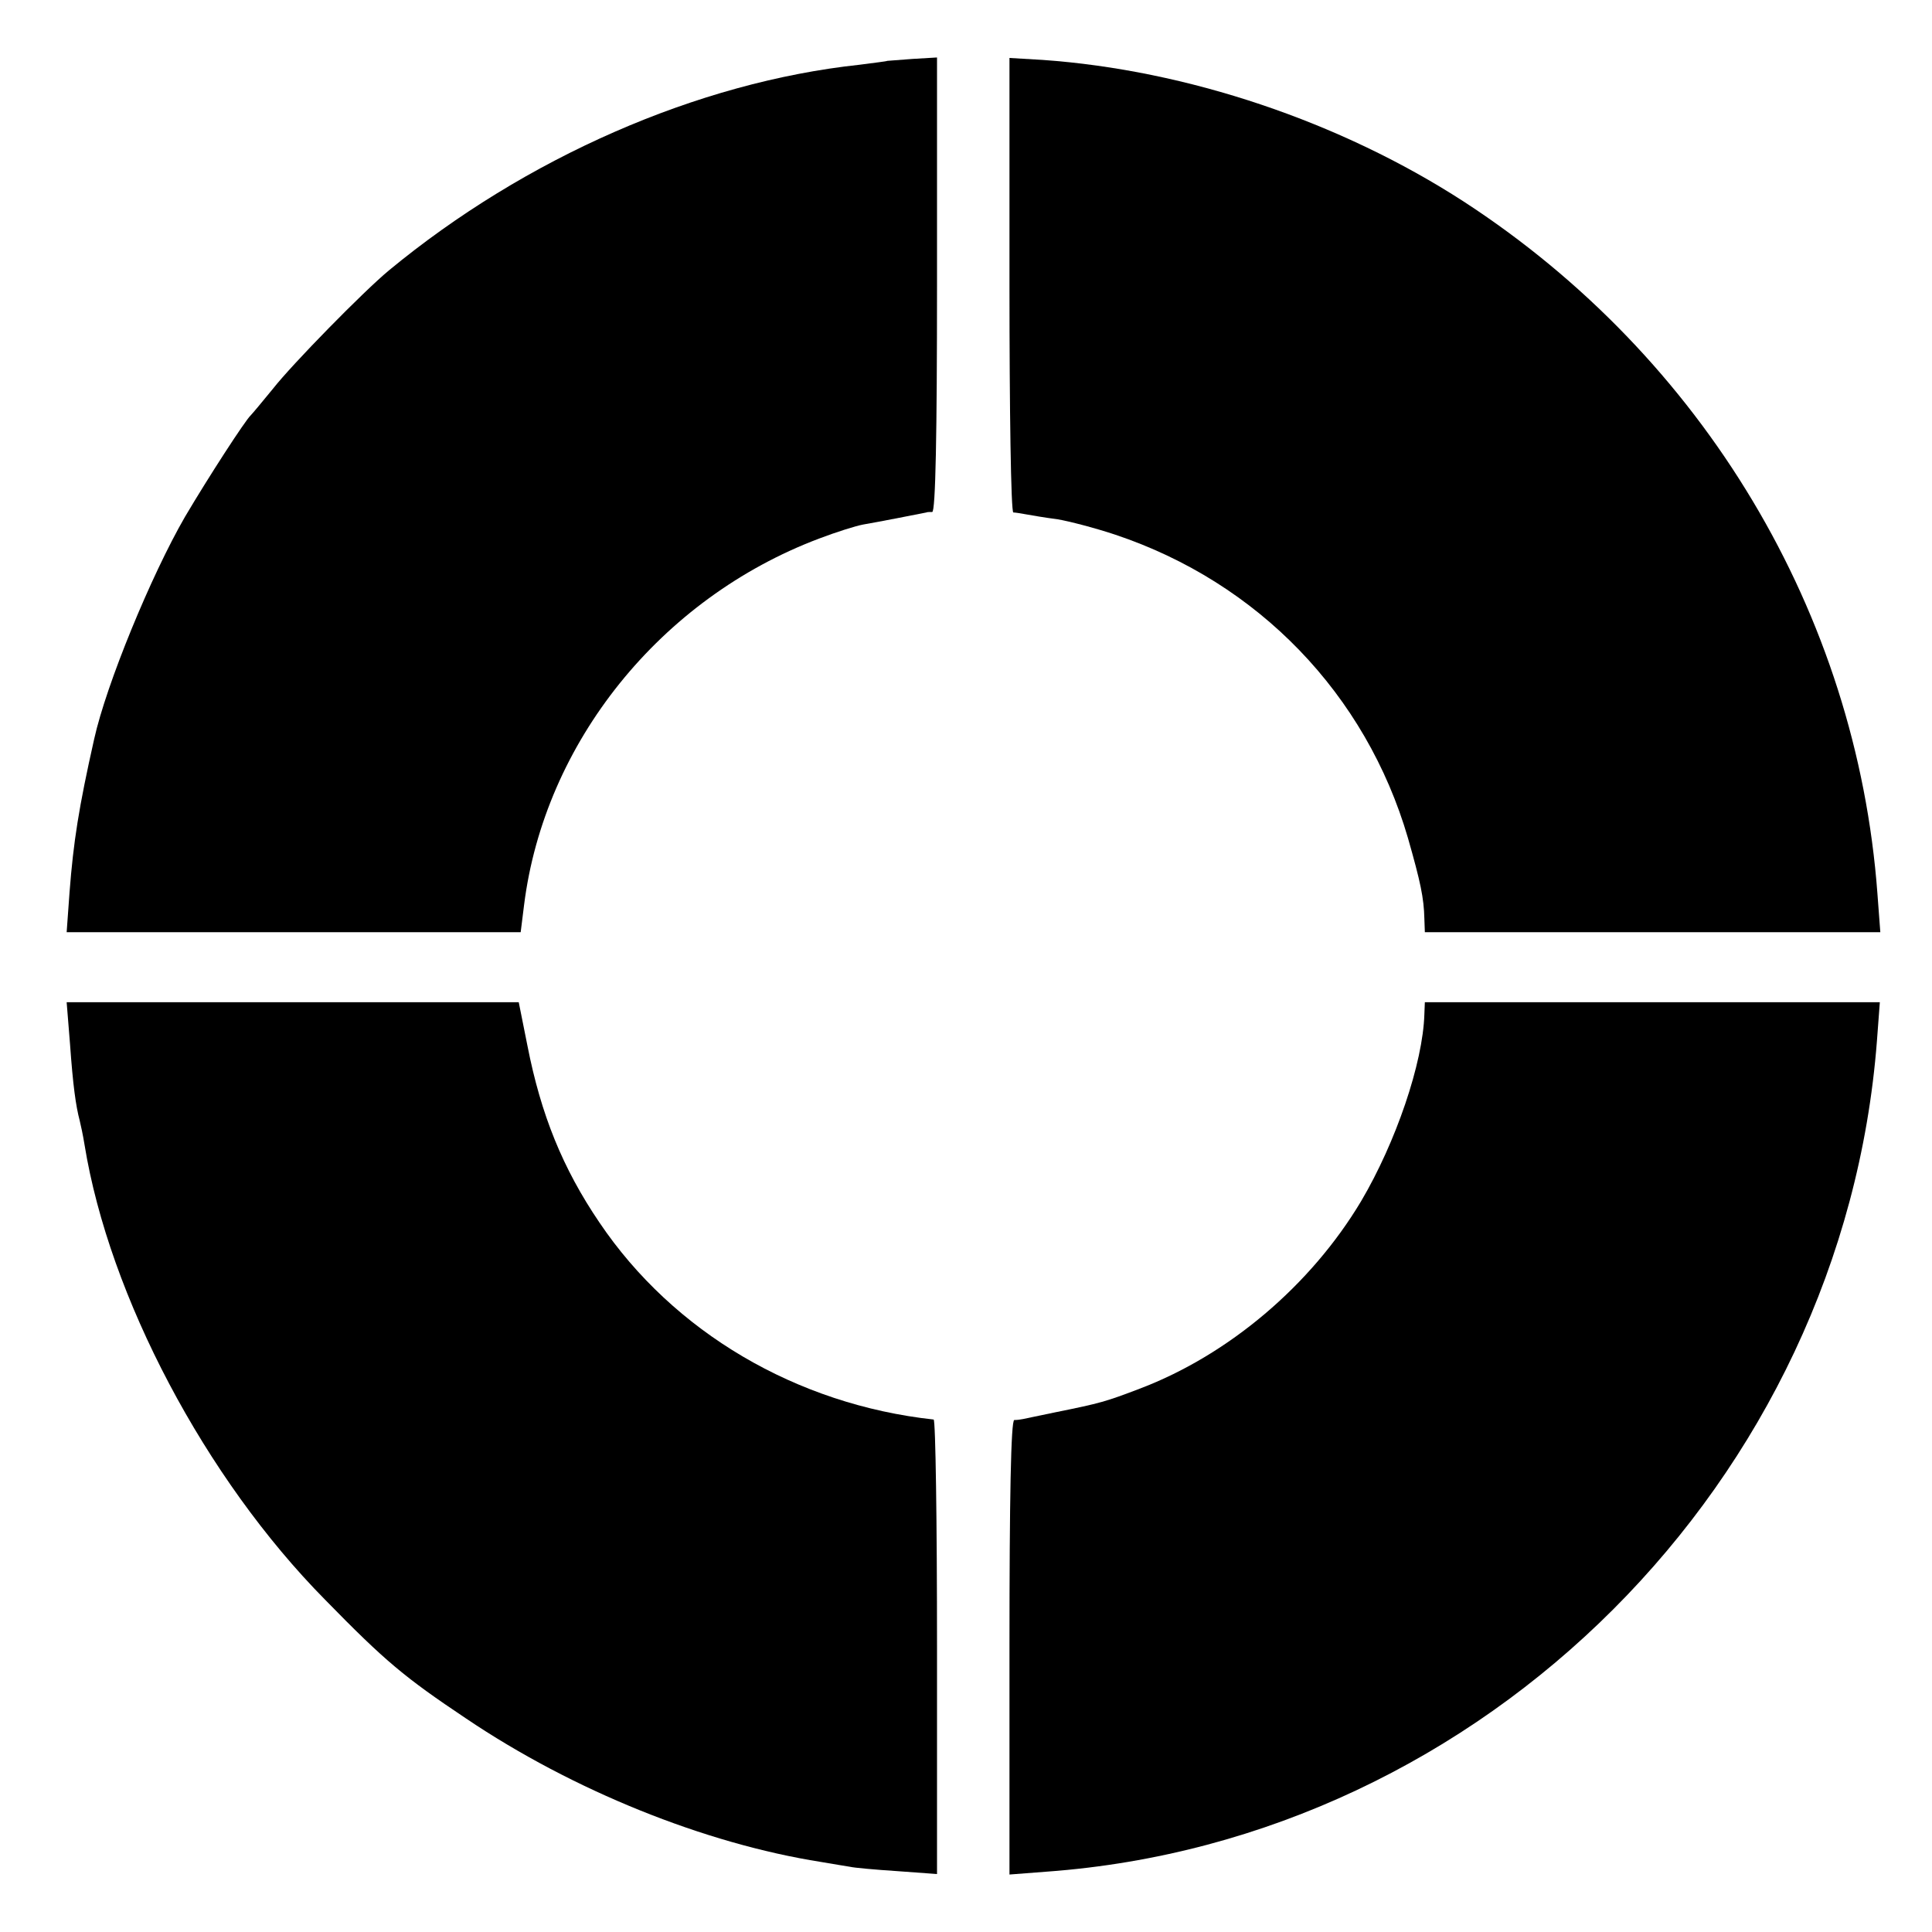
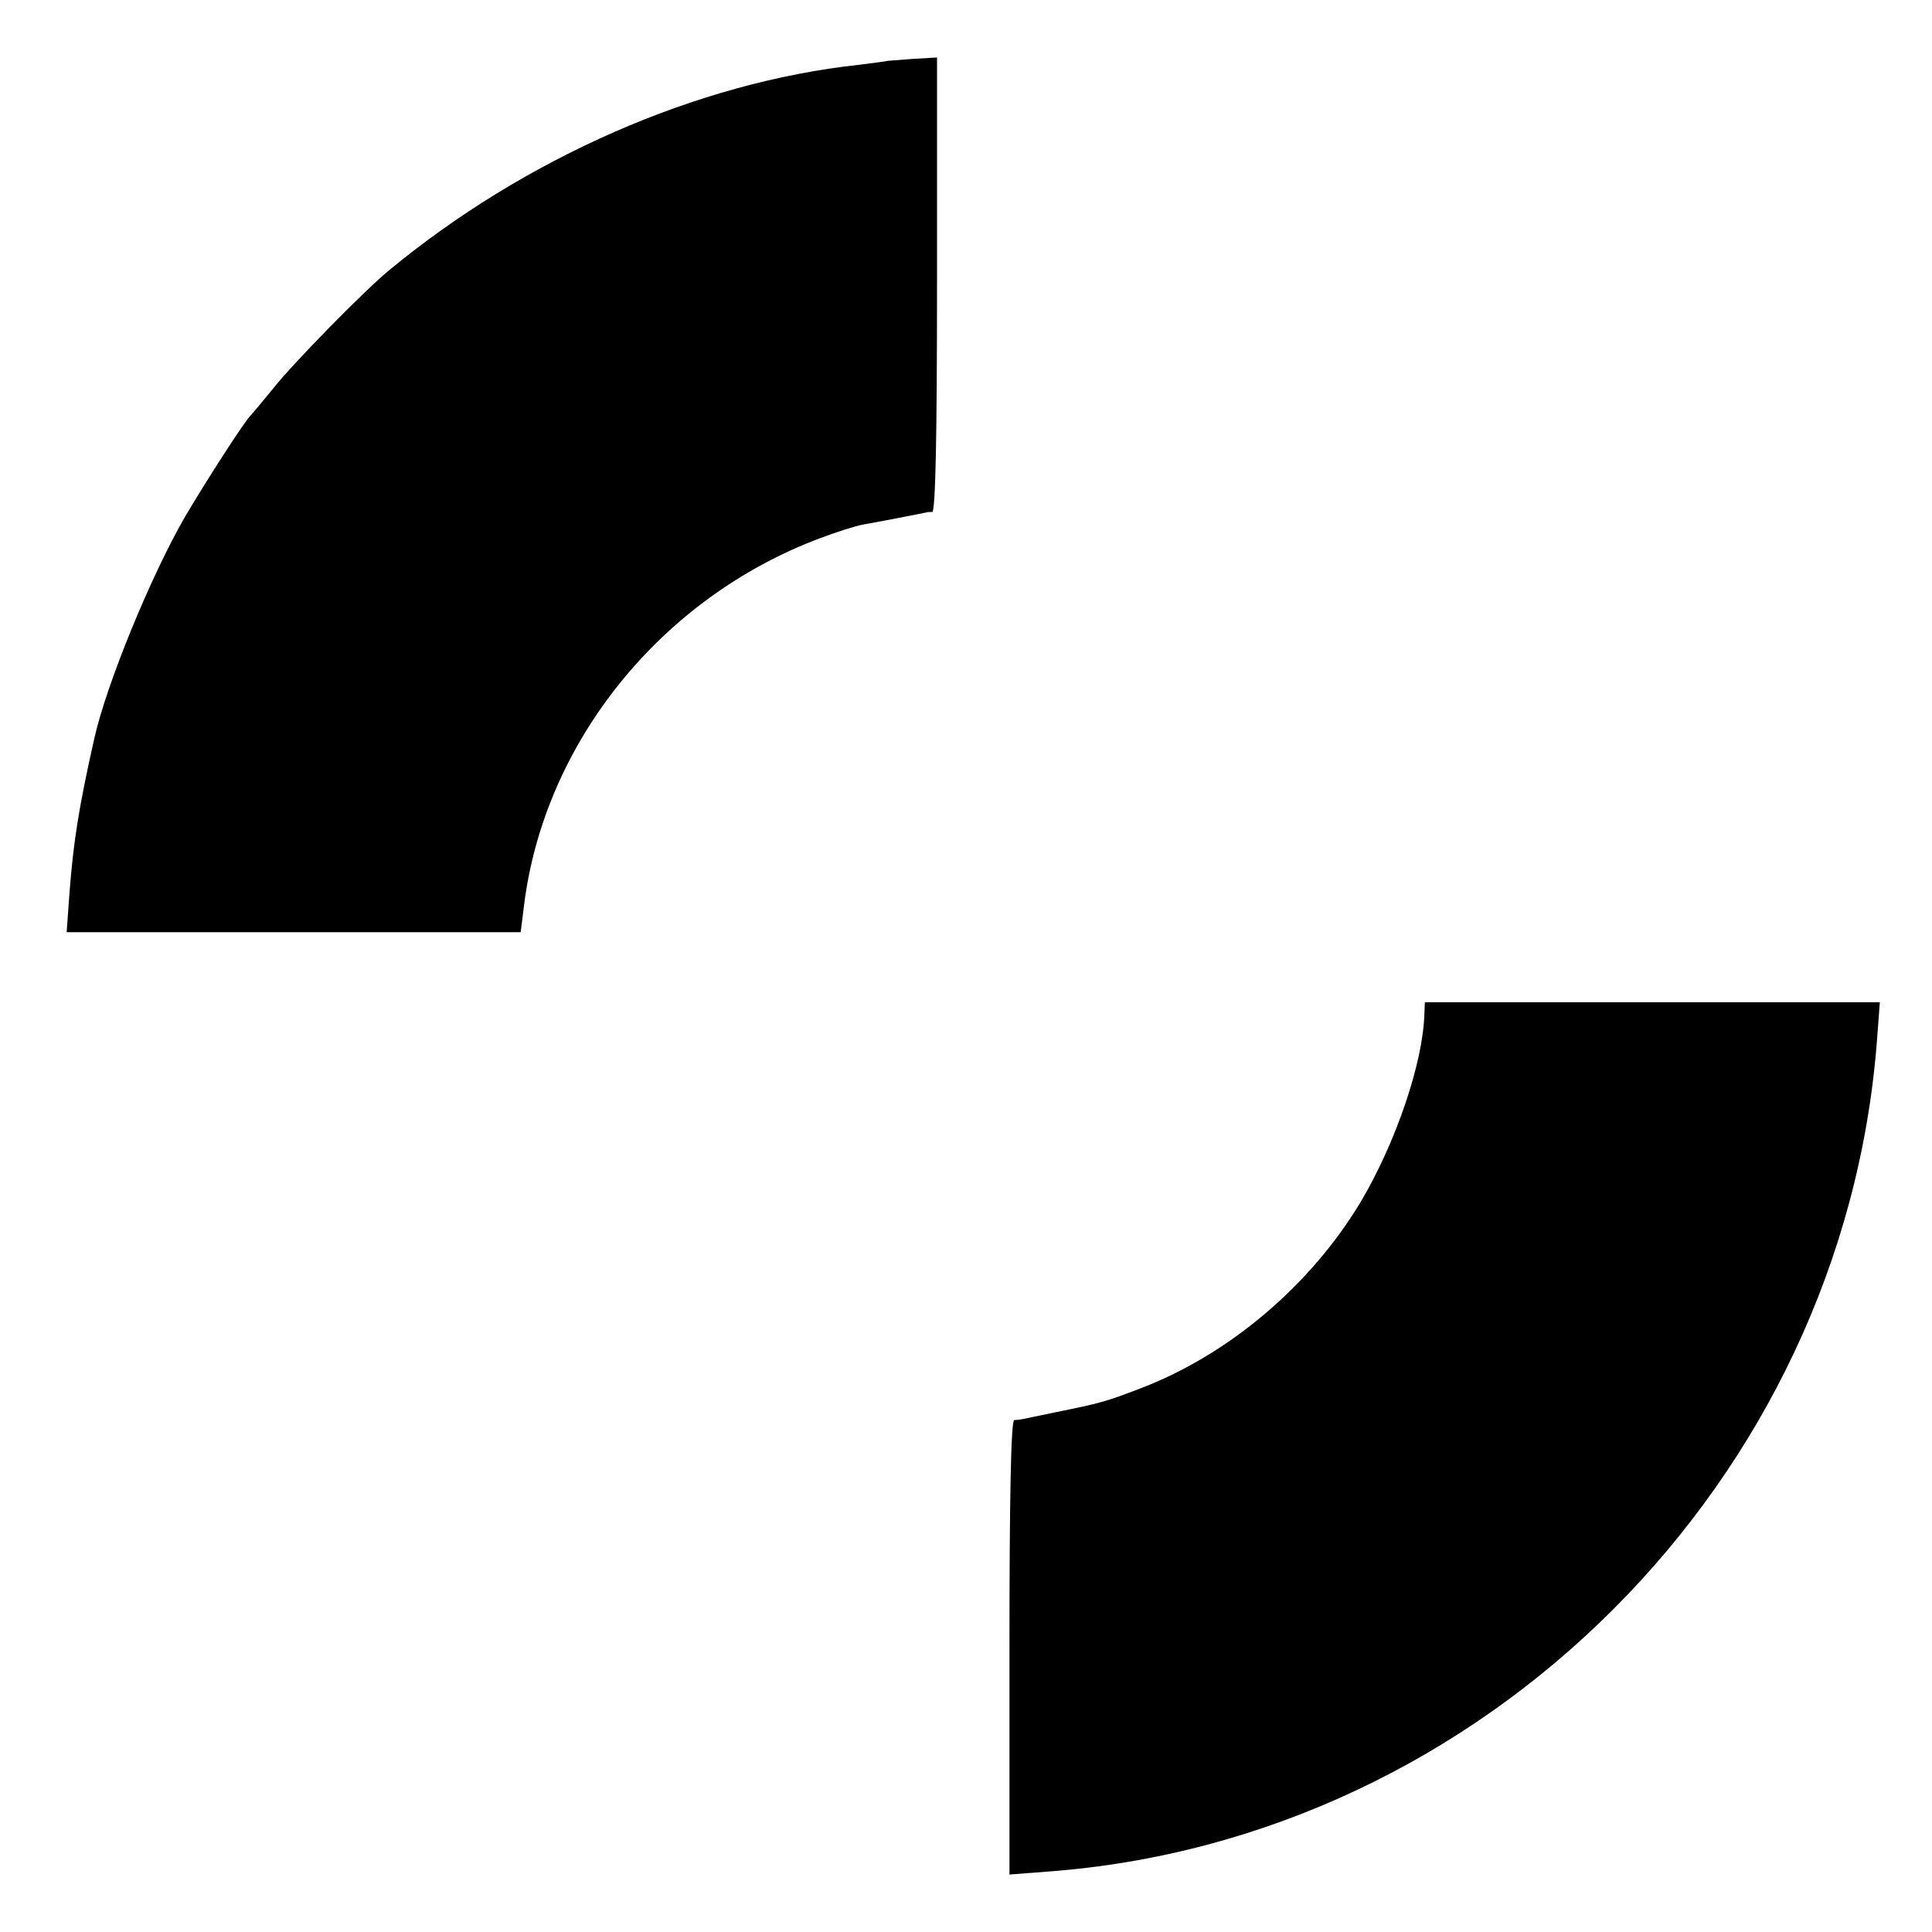
<svg xmlns="http://www.w3.org/2000/svg" version="1.0" width="400pt" height="400pt" viewBox="0 0 400 400" preserveAspectRatio="xMidYMid meet">
  <g transform="translate(0,400) scale(0.1,-0.1)" fill="#000000" stroke="none">
-     <path d="M1837 3874 c-1 -1 -27 -4 -57 -8 -336 -36 -693 -193 -975 -426 -53 -44 -200 -194 -240 -245 -22 -27 -43 -52 -46 -55 -11 -10 -87 -127 -136 -210 -70 -121 -163 -347 -188 -460 -32 -142 -43 -213 -51 -317 l-6 -83 470 0 470 0 7 56 c42 336 282 635 611 759 34 13 75 26 91 29 30 5 126 24 131 25 1 1 7 1 12 1 7 0 10 163 10 470 l0 471 -51 -3 c-28 -2 -51 -4 -52 -4z" />
-     <path d="M2090 3410 c0 -258 3 -470 8 -471 4 0 16 -2 27 -4 11 -2 40 -7 64 -10 24 -4 78 -18 120 -32 296 -99 519 -330 606 -628 26 -91 33 -124 34 -167 l1 -28 471 0 472 0 -6 80 c-43 580 -360 1110 -857 1433 -255 165 -572 272 -872 293 l-68 4 0 -470z" />
-     <path d="M145 1838 c6 -85 12 -128 20 -158 2 -8 7 -31 10 -50 51 -314 250 -691 498 -942 125 -128 165 -161 292 -246 221 -149 494 -259 735 -297 25 -4 52 -9 60 -10 8 -2 52 -6 98 -9 l82 -6 0 470 c0 258 -3 470 -7 471 -284 31 -539 181 -692 408 -76 112 -121 223 -149 366 l-18 90 -468 0 -468 0 7 -87z" />
+     <path d="M1837 3874 c-1 -1 -27 -4 -57 -8 -336 -36 -693 -193 -975 -426 -53 -44 -200 -194 -240 -245 -22 -27 -43 -52 -46 -55 -11 -10 -87 -127 -136 -210 -70 -121 -163 -347 -188 -460 -32 -142 -43 -213 -51 -317 l-6 -83 470 0 470 0 7 56 c42 336 282 635 611 759 34 13 75 26 91 29 30 5 126 24 131 25 1 1 7 1 12 1 7 0 10 163 10 470 l0 471 -51 -3 c-28 -2 -51 -4 -52 -4" />
    <path d="M2949 1900 c-3 -101 -59 -265 -131 -387 -104 -174 -274 -318 -458 -388 -71 -27 -81 -30 -175 -49 -33 -7 -63 -13 -67 -14 -5 -1 -12 -2 -18 -2 -7 0 -10 -163 -10 -470 l0 -471 78 6 c905 66 1648 809 1718 1720 l6 80 -471 0 -471 0 -1 -25z" />
  </g>
</svg>